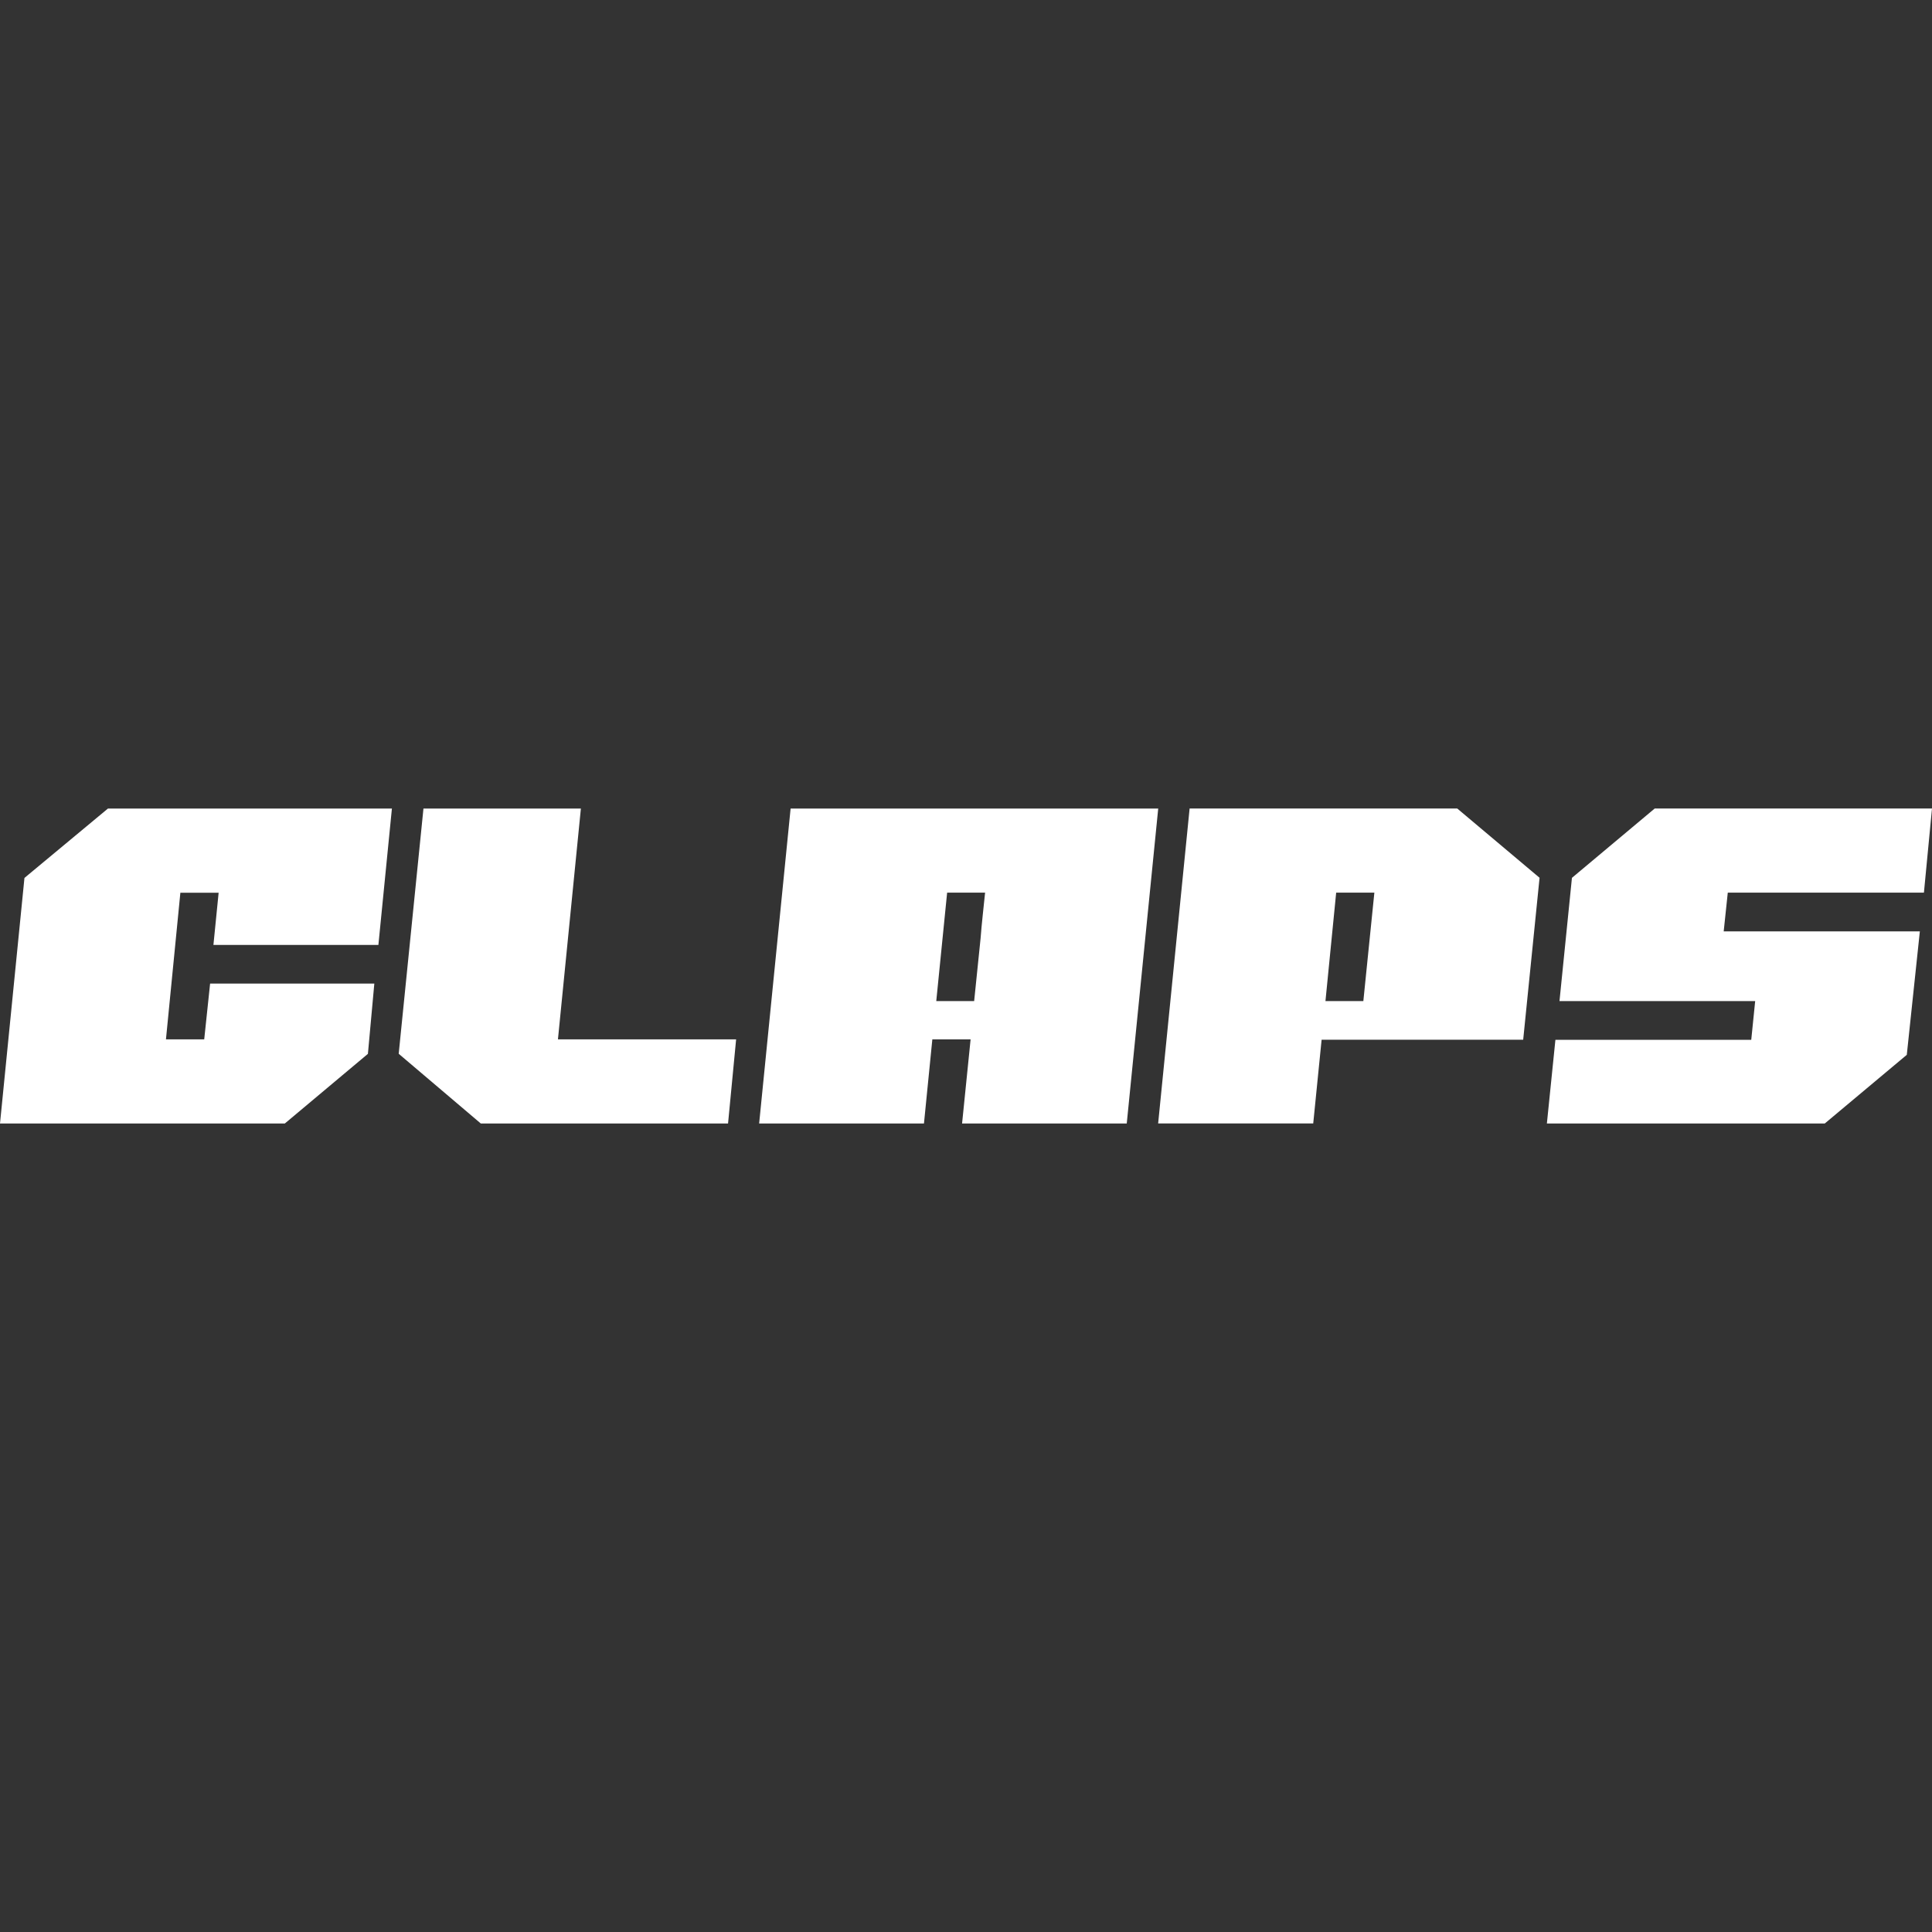
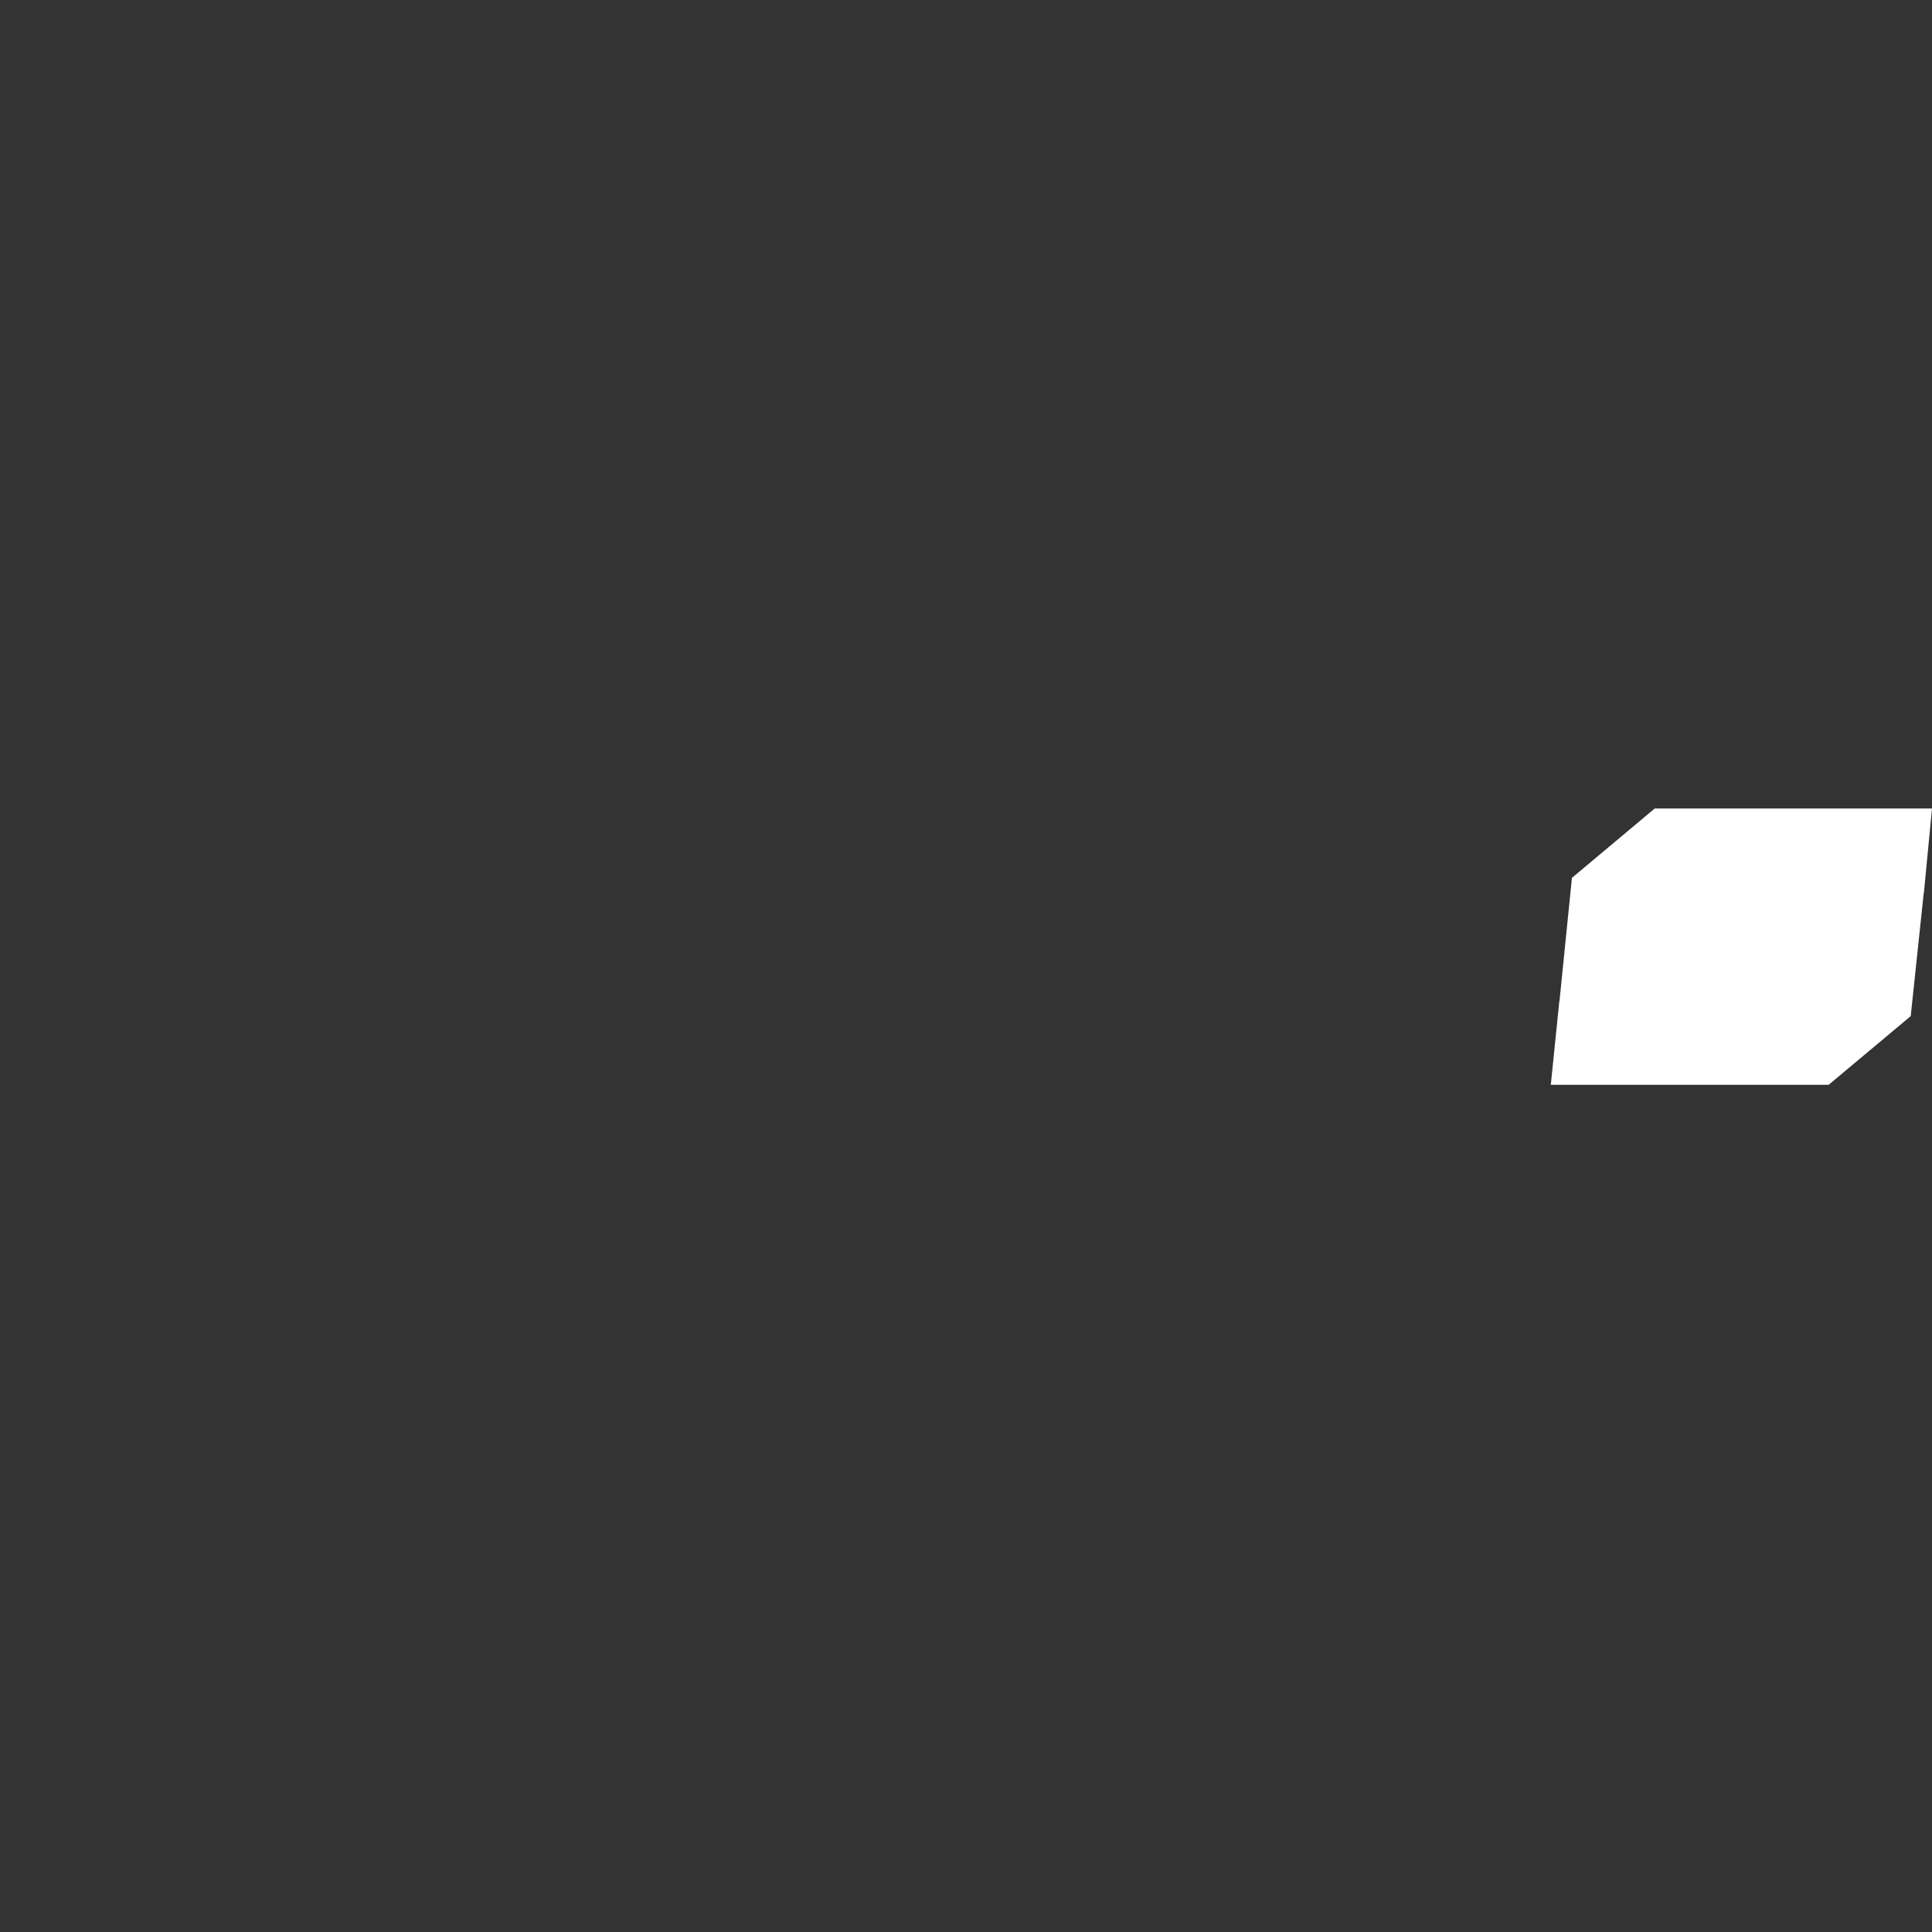
<svg xmlns="http://www.w3.org/2000/svg" id="Layer_1" viewBox="0 0 256 256">
  <rect x="0" y="0" width="256" height="256" fill="#333333" stroke="none" />
  <defs>
    <style>.cls-1,.cls-2{fill:#fff;}.cls-2{fill-rule:evenodd;}</style>
  </defs>
-   <path class="cls-1" d="M228.4,123.4l.54-5.12h25.99l1.07-11.15h-36.74l-10.97,9.19-1.65,16.33h25.93l-.52,5.13h-25.95l-1.13,11.09h36.82l10.87-9.1,1.73-16.36h-25.99Z" />
-   <path class="cls-2" d="M153.46,148.86l4.17-41.73h35.46l10.91,9.18-2.17,21.46h-26.71s-1.11,11.09-1.11,11.09h-20.55ZM182.11,118.28h-5.06l-1.42,14.37h5.02l1.46-14.37Z" />
-   <path class="cls-1" d="M104.77,107.14h48.7l-4.17,41.73h-21.82l1.13-11.15h-5.07l-1.11,11.15h-21.84l4.17-41.73ZM129.08,132.65c.12-1.23.73-7.1.85-8.29.08-1.03.18-2.11.3-3.22.12-1.11.22-2.07.3-2.86h-5.03l-1.44,14.37h5.02Z" />
-   <path class="cls-1" d="M76.97,107.14h-20.86l-3.28,32.49,10.88,9.24h32.76l1.07-11.15h-23.61l3.04-30.58Z" />
-   <path class="cls-1" d="M50.14,125.2l1.79-18.06H14.3l-11.06,9.19-3.24,32.54h37.74l11.01-9.23.85-9.31h-21.76l-.78,7.39h-5.07l1.91-19.43h5.07l-.69,6.92h21.86Z" />
+   <path class="cls-1" d="M228.4,123.4l.54-5.12h25.99l1.07-11.15h-36.74l-10.97,9.19-1.65,16.33h25.93h-25.95l-1.13,11.09h36.82l10.87-9.1,1.73-16.36h-25.99Z" />
</svg>